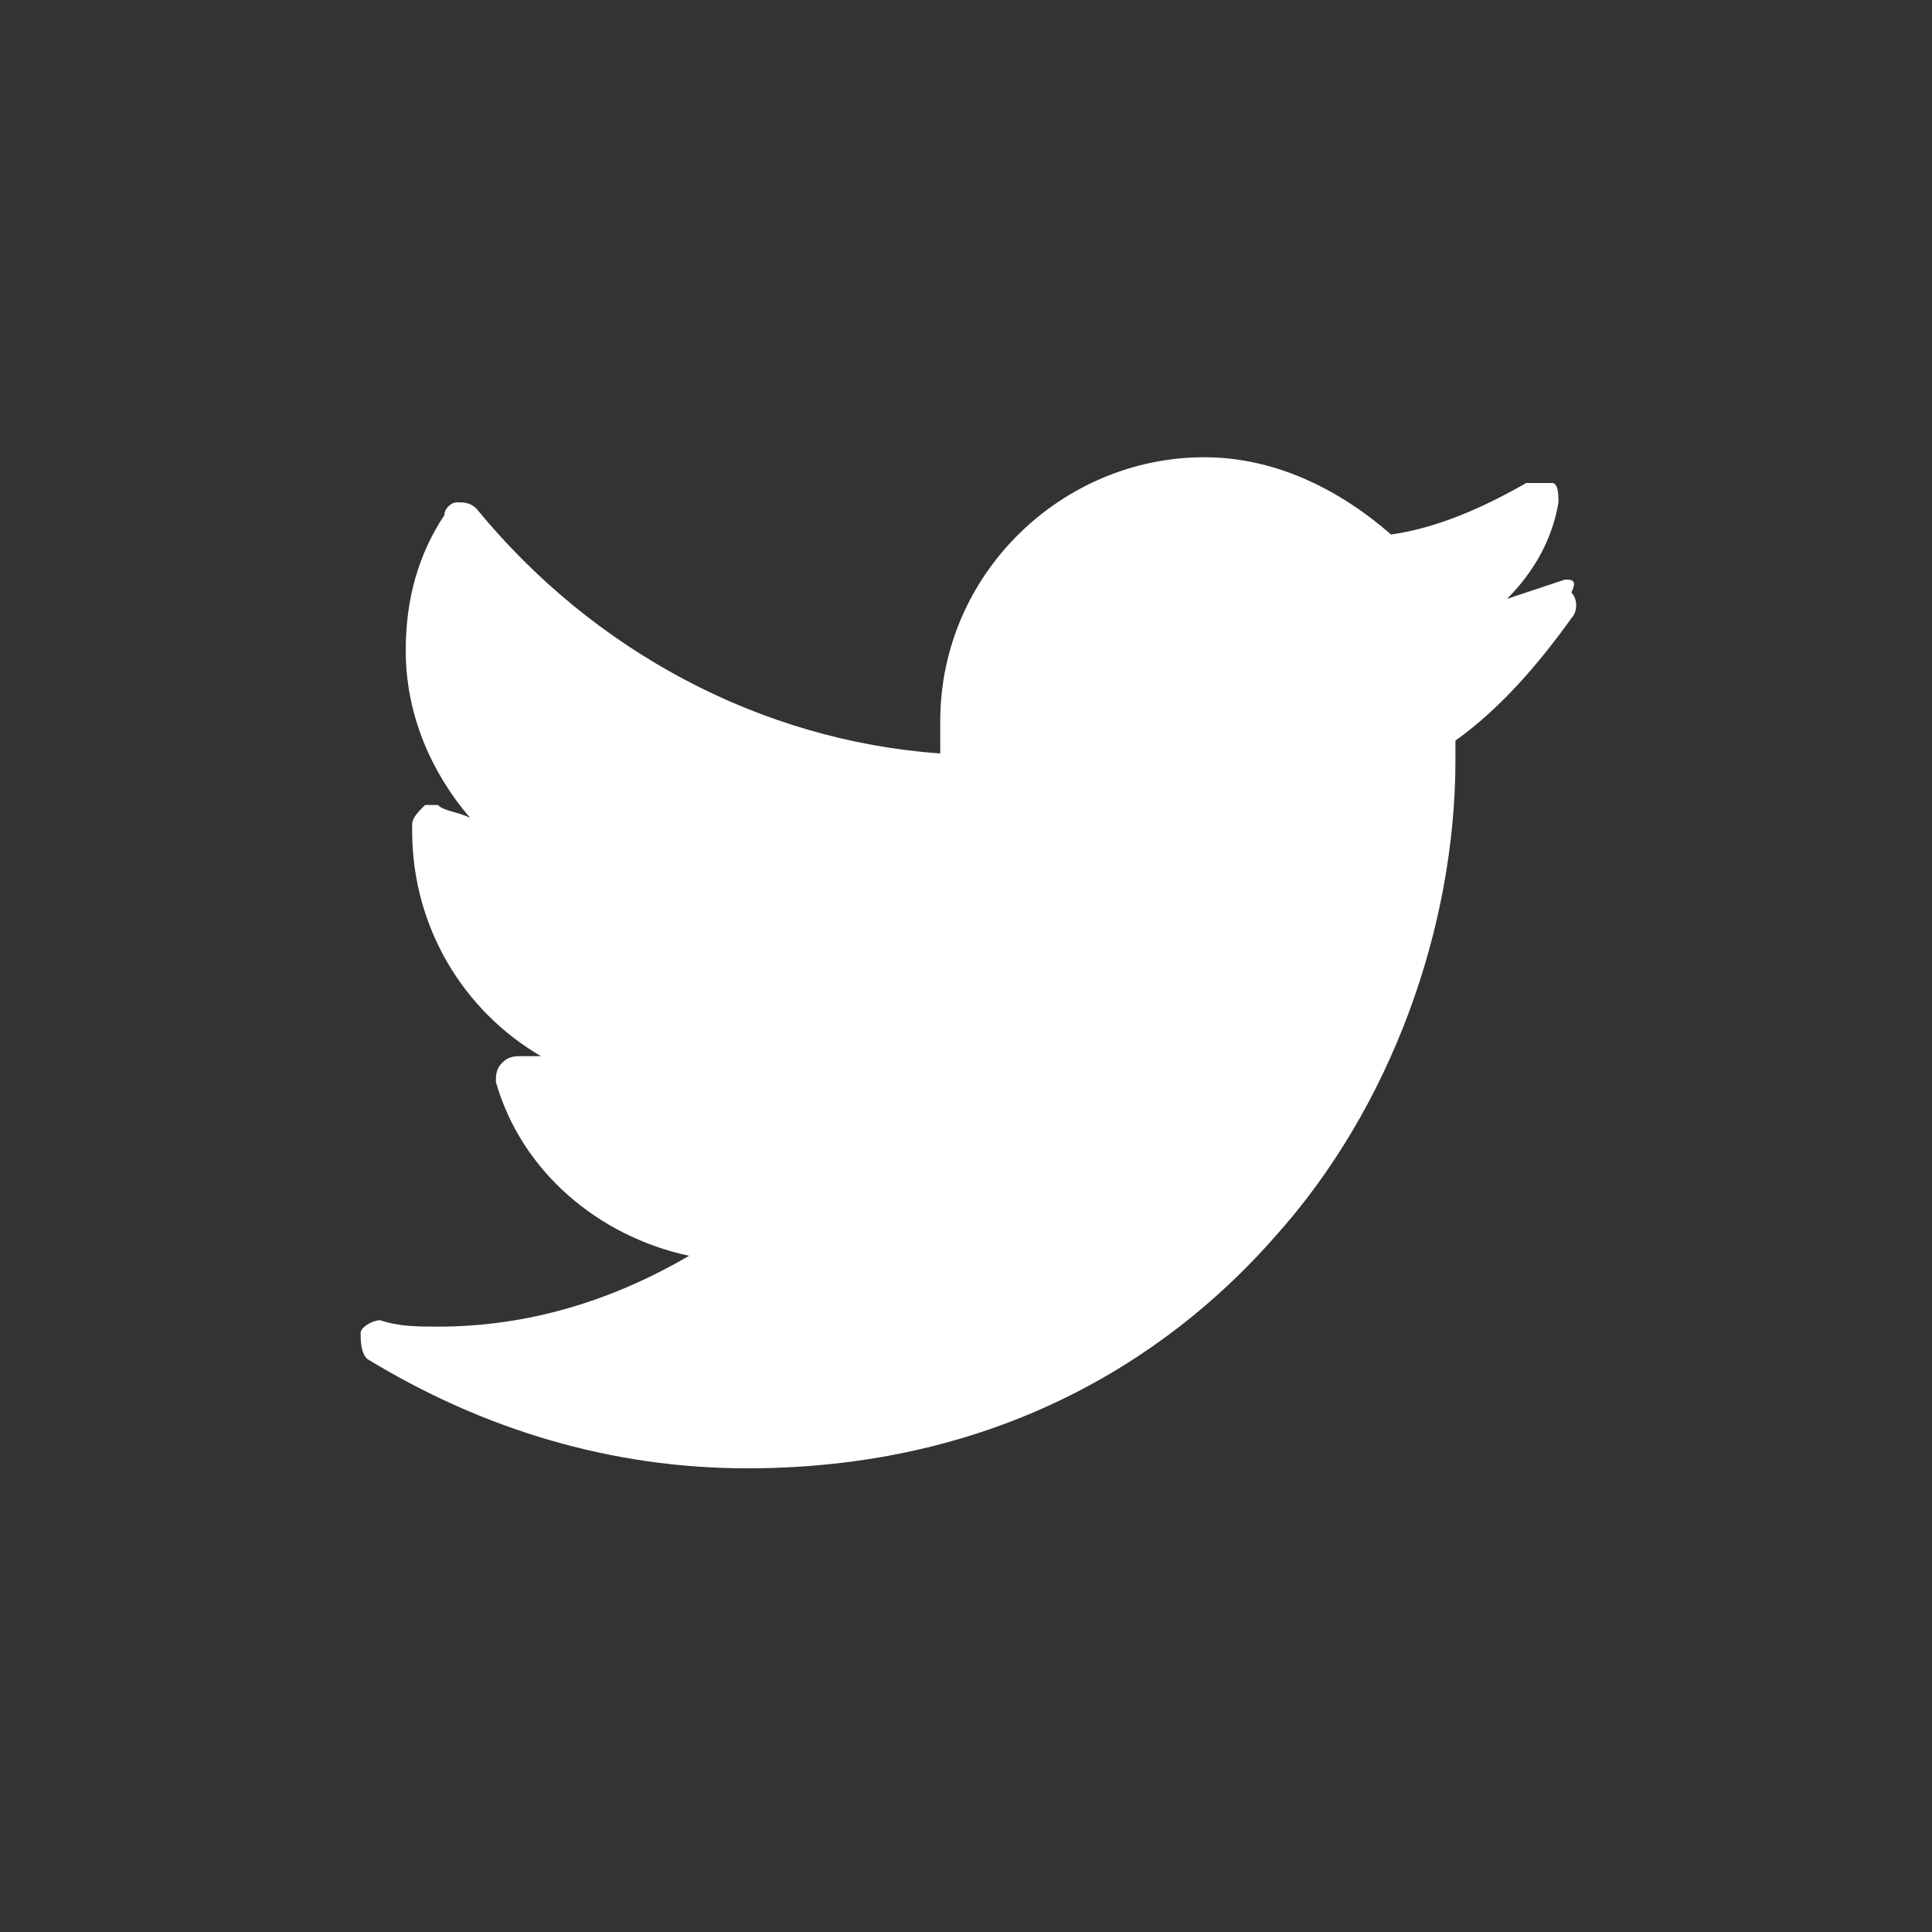
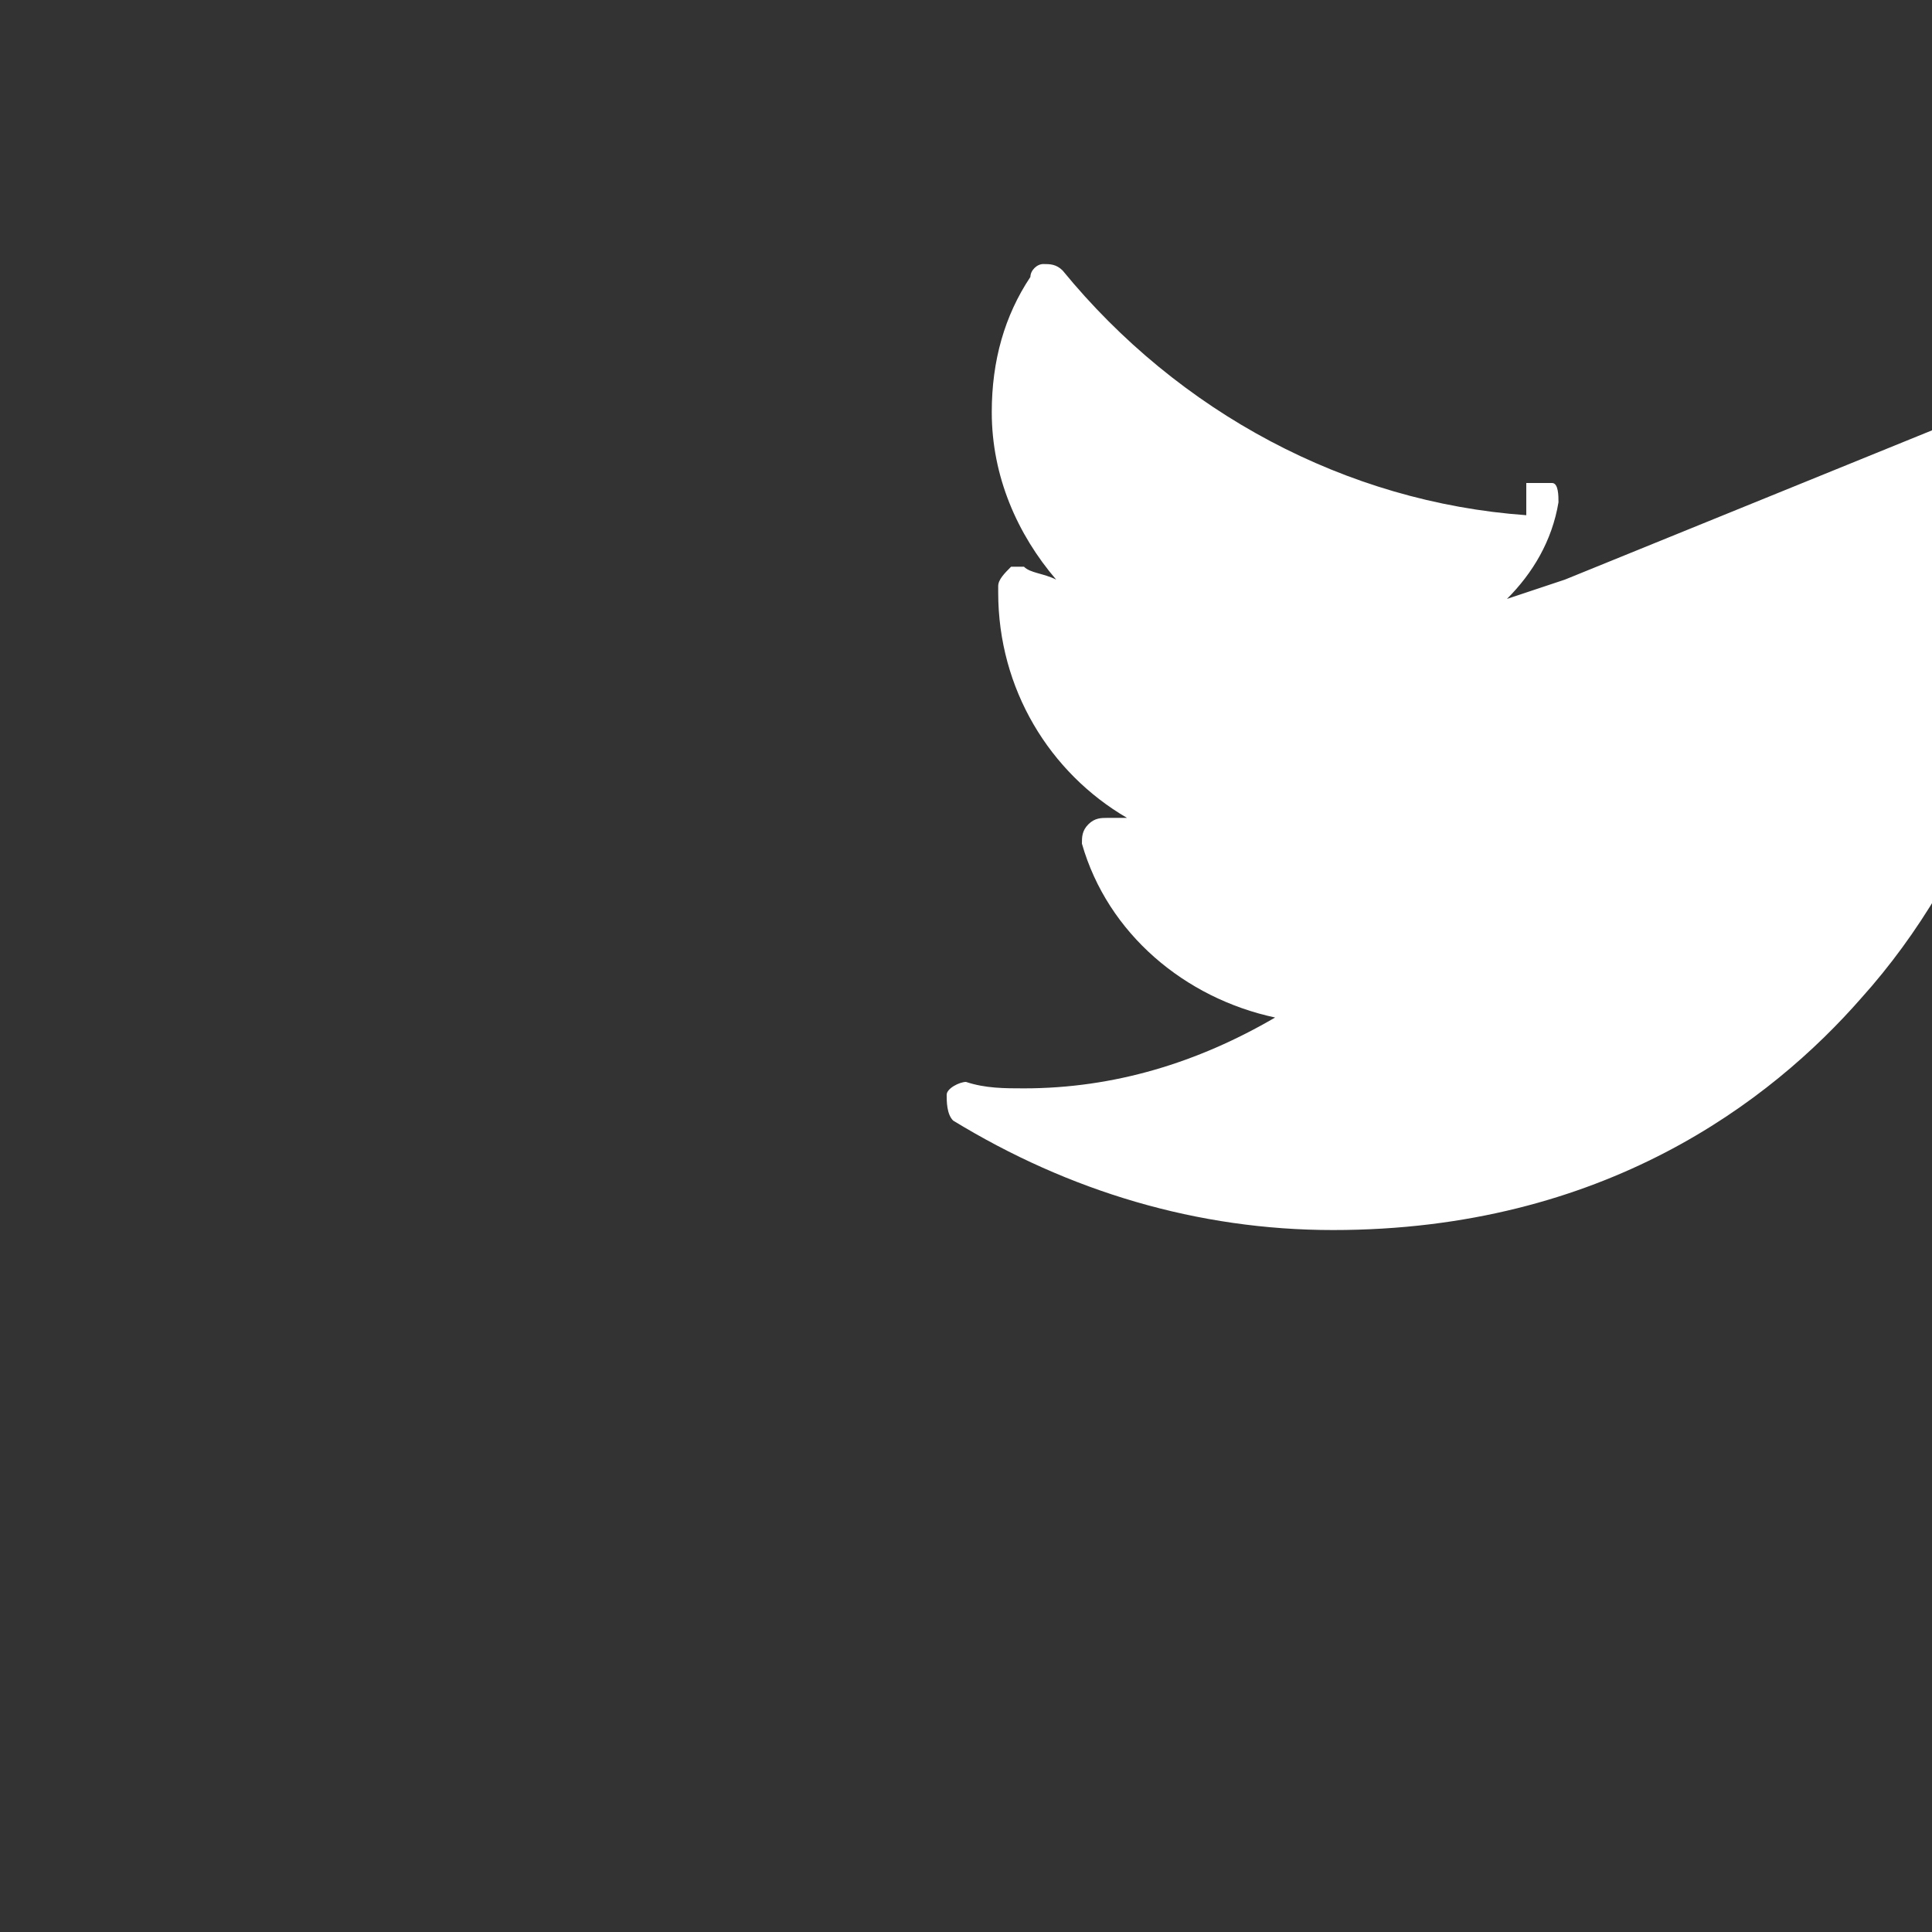
<svg xmlns="http://www.w3.org/2000/svg" viewBox="0 0 30 30">
  <rect x="0" y="0" width="30" height="30" fill="#333333" stroke="none" />
-   <path fill="#fff" d="m24.3 9-.9.3c.4-.4.7-.9.8-1.5 0-.1 0-.3-.1-.3h-.4c-.7.4-1.4.7-2.1.8-.8-.7-1.8-1.2-2.9-1.2-2.2 0-4.1 1.8-4.1 4.1v.5c-2.8-.2-5.4-1.6-7.2-3.8-.1-.1-.2-.1-.3-.1s-.2.1-.2.2c-.4.6-.6 1.3-.6 2.1 0 1 .4 1.9 1 2.6-.2-.1-.4-.1-.5-.2h-.2c-.1.1-.2.2-.2.3v.1c0 1.5.8 2.8 2 3.5h-.3c-.1 0-.2 0-.3.1s-.1.2-.1.3c.4 1.4 1.6 2.4 3 2.7-1.2.7-2.5 1.1-3.9 1.1-.3 0-.6 0-.9-.1-.1 0-.3.1-.3.2s0 .3.1.4c1.8 1.1 3.8 1.7 5.9 1.7 4.2 0 6.8-2 8.2-3.6 1.8-2 2.8-4.8 2.8-7.4v-.3c.7-.5 1.3-1.2 1.8-1.9.1-.1.1-.3 0-.4.1-.2 0-.2-.1-.2z" />
+   <path fill="#fff" d="m24.3 9-.9.3c.4-.4.7-.9.8-1.5 0-.1 0-.3-.1-.3h-.4v.5c-2.8-.2-5.4-1.6-7.2-3.8-.1-.1-.2-.1-.3-.1s-.2.1-.2.2c-.4.6-.6 1.3-.6 2.1 0 1 .4 1.9 1 2.6-.2-.1-.4-.1-.5-.2h-.2c-.1.1-.2.2-.2.3v.1c0 1.5.8 2.8 2 3.5h-.3c-.1 0-.2 0-.3.1s-.1.2-.1.3c.4 1.4 1.6 2.4 3 2.7-1.2.7-2.5 1.1-3.9 1.1-.3 0-.6 0-.9-.1-.1 0-.3.1-.3.2s0 .3.1.4c1.8 1.1 3.8 1.7 5.9 1.7 4.2 0 6.8-2 8.2-3.6 1.8-2 2.8-4.8 2.8-7.4v-.3c.7-.5 1.3-1.2 1.8-1.9.1-.1.1-.3 0-.4.1-.2 0-.2-.1-.2z" />
</svg>